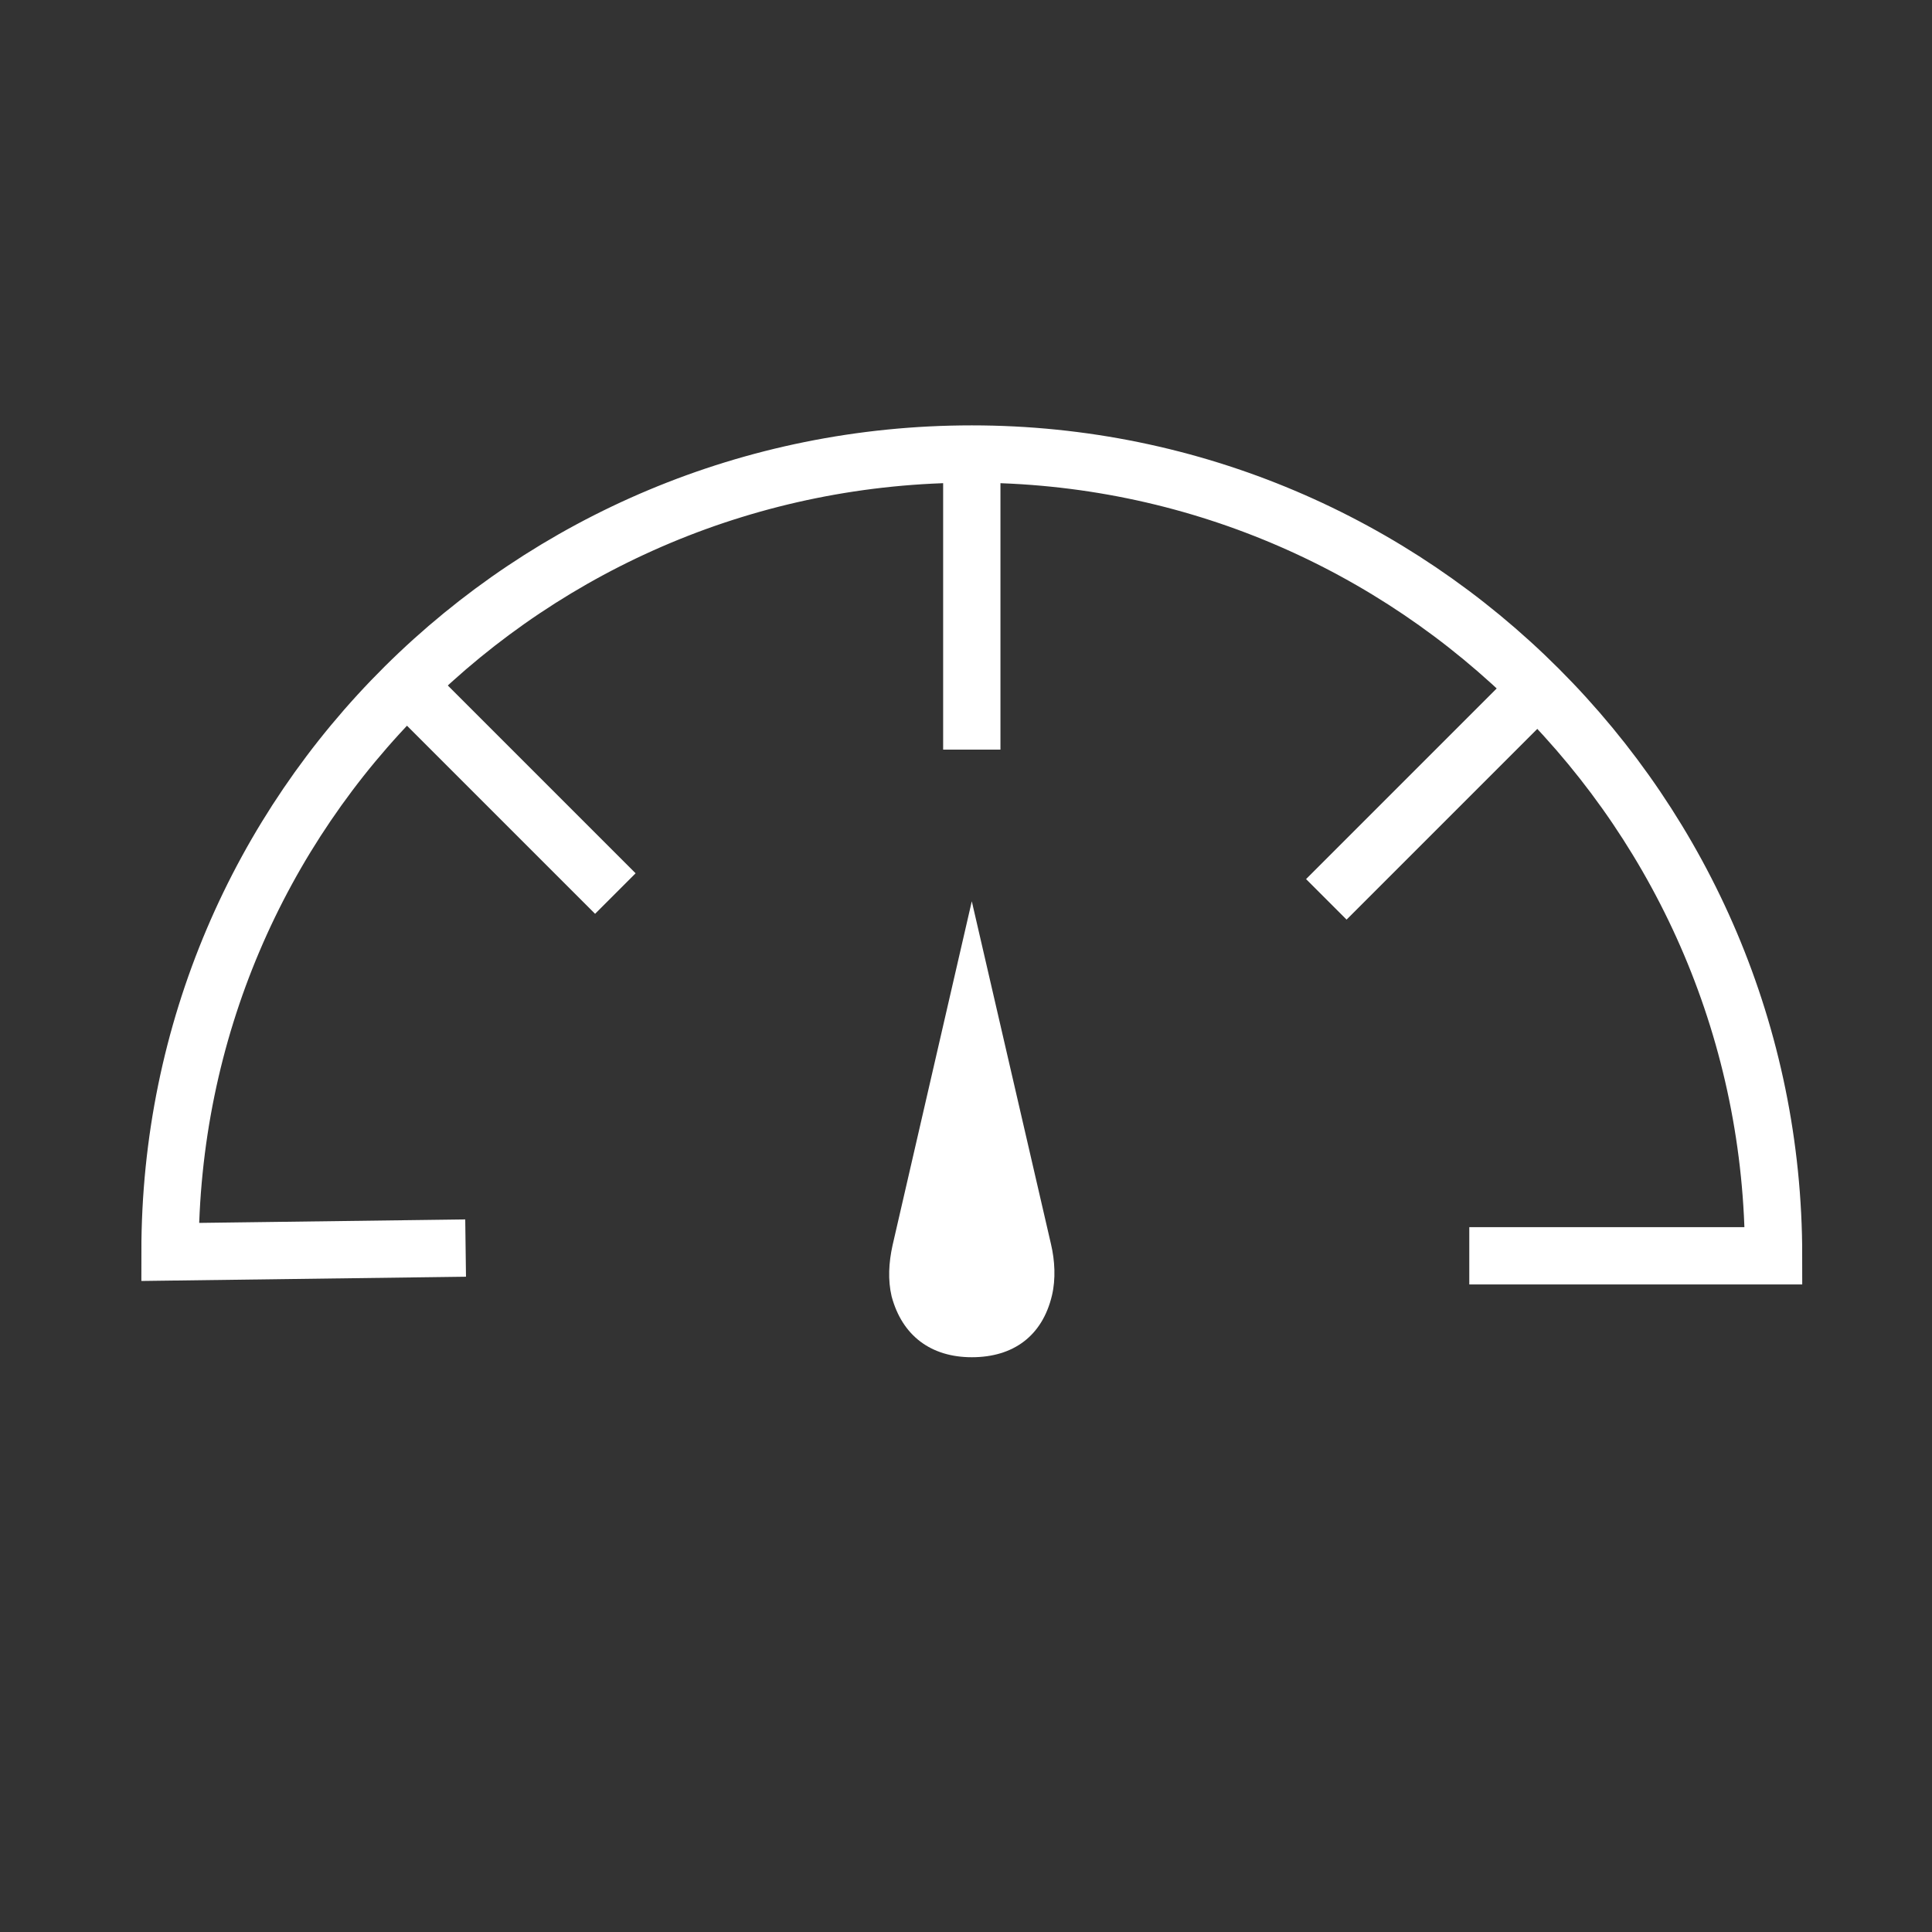
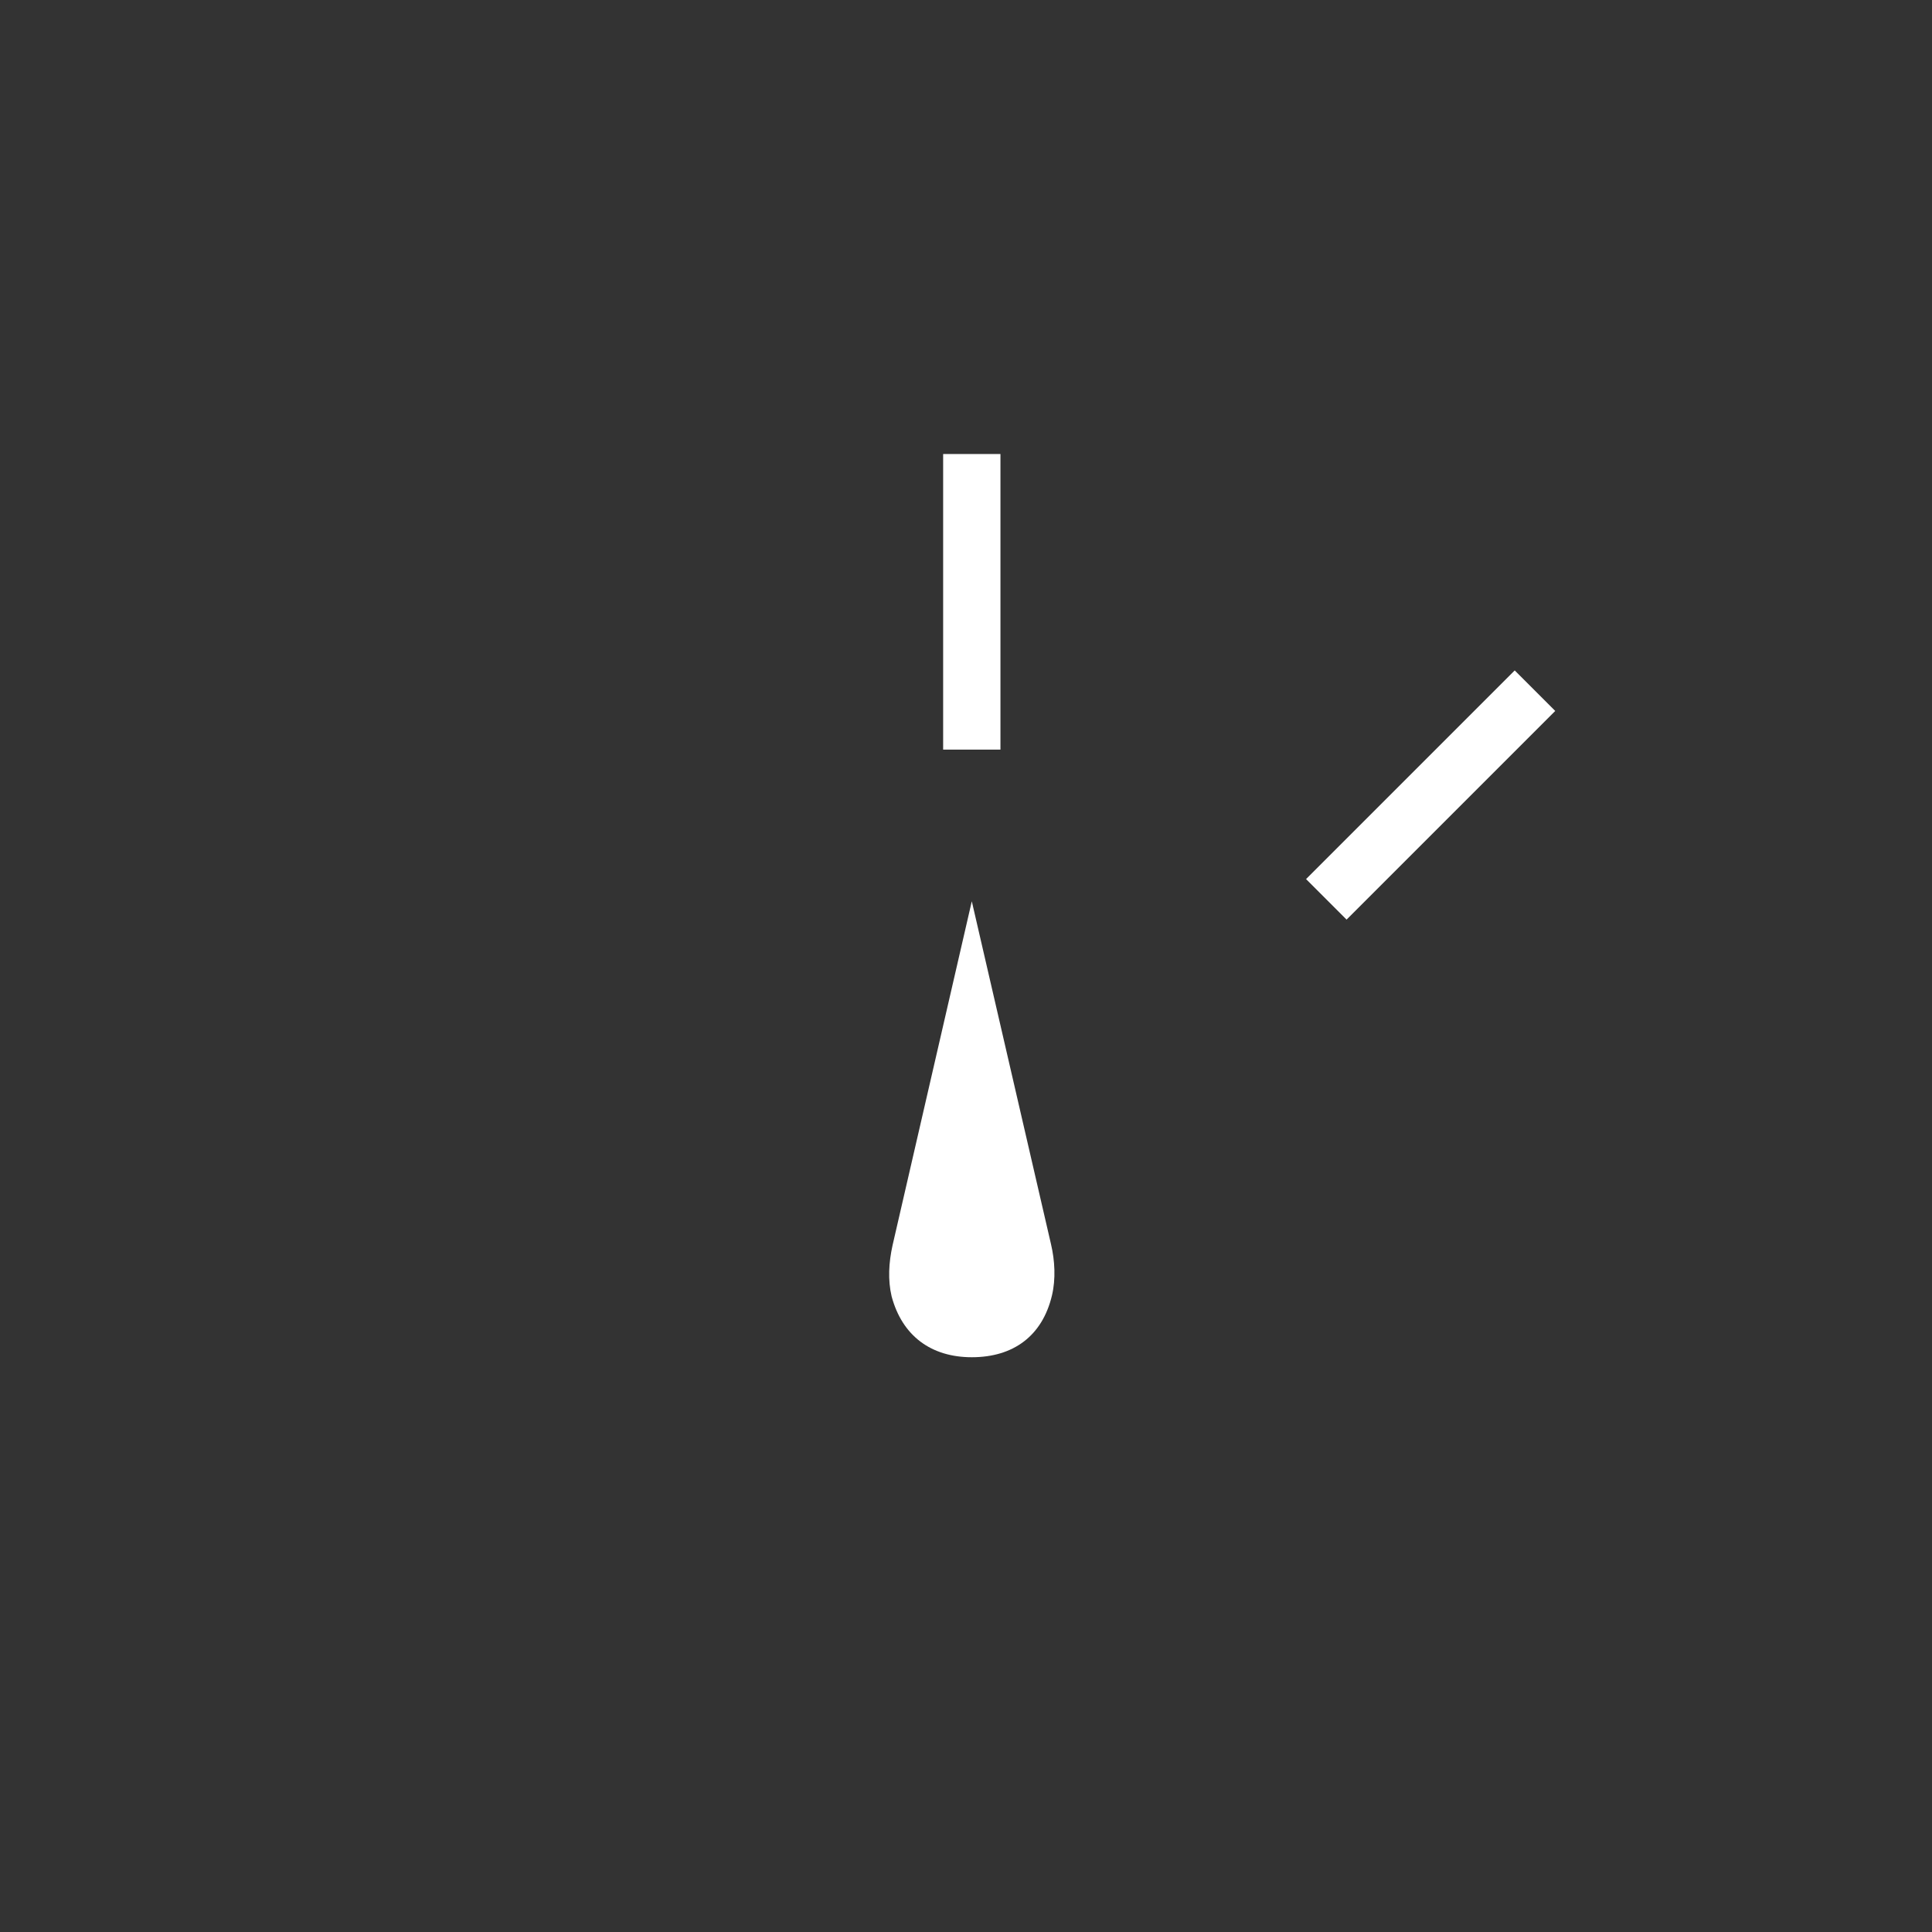
<svg xmlns="http://www.w3.org/2000/svg" version="1.1" id="Calque_1" x="0px" y="0px" viewBox="0 0 200 200" style="enable-background:new 0 0 200 200;" xml:space="preserve">
  <rect x="0" y="0" width="200" height="200" fill="#333333" stroke="none" />
  <style type="text/css">
	.st0{fill:none;stroke:#FFFFFF;stroke-width:5.932;stroke-miterlimit:10;}
	.st1{fill:#FFFFFF;}
</style>
  <g>
    <line class="st0" x1="100.6" y1="47" x2="100.6" y2="77.6" />
-     <line class="st0" x1="42.1" y1="70.9" x2="63.7" y2="92.5" />
-     <path class="st0" d="M48.2,129.2l-30.6,0.4l0,0c0-45.9,37.2-82.6,83-82.6s83,37.2,83,83h-0.9h-30.6" />
    <line class="st0" x1="158.9" y1="71.5" x2="137.3" y2="93.1" />
-     <path class="st1" d="M92.4,128.9l8.2-35.6l8.2,35.5c0.4,1.7,0.5,3.6,0.1,5.3c-1,4.2-4,6.4-8.3,6.4h0c-4.2,0-7.2-2.2-8.3-6.3   C91.9,132.5,92,130.7,92.4,128.9z" />
+     <path class="st1" d="M92.4,128.9l8.2-35.6l8.2,35.5c0.4,1.7,0.5,3.6,0.1,5.3c-1,4.2-4,6.4-8.3,6.4h0c-4.2,0-7.2-2.2-8.3-6.3   C91.9,132.5,92,130.7,92.4,128.9" />
  </g>
</svg>